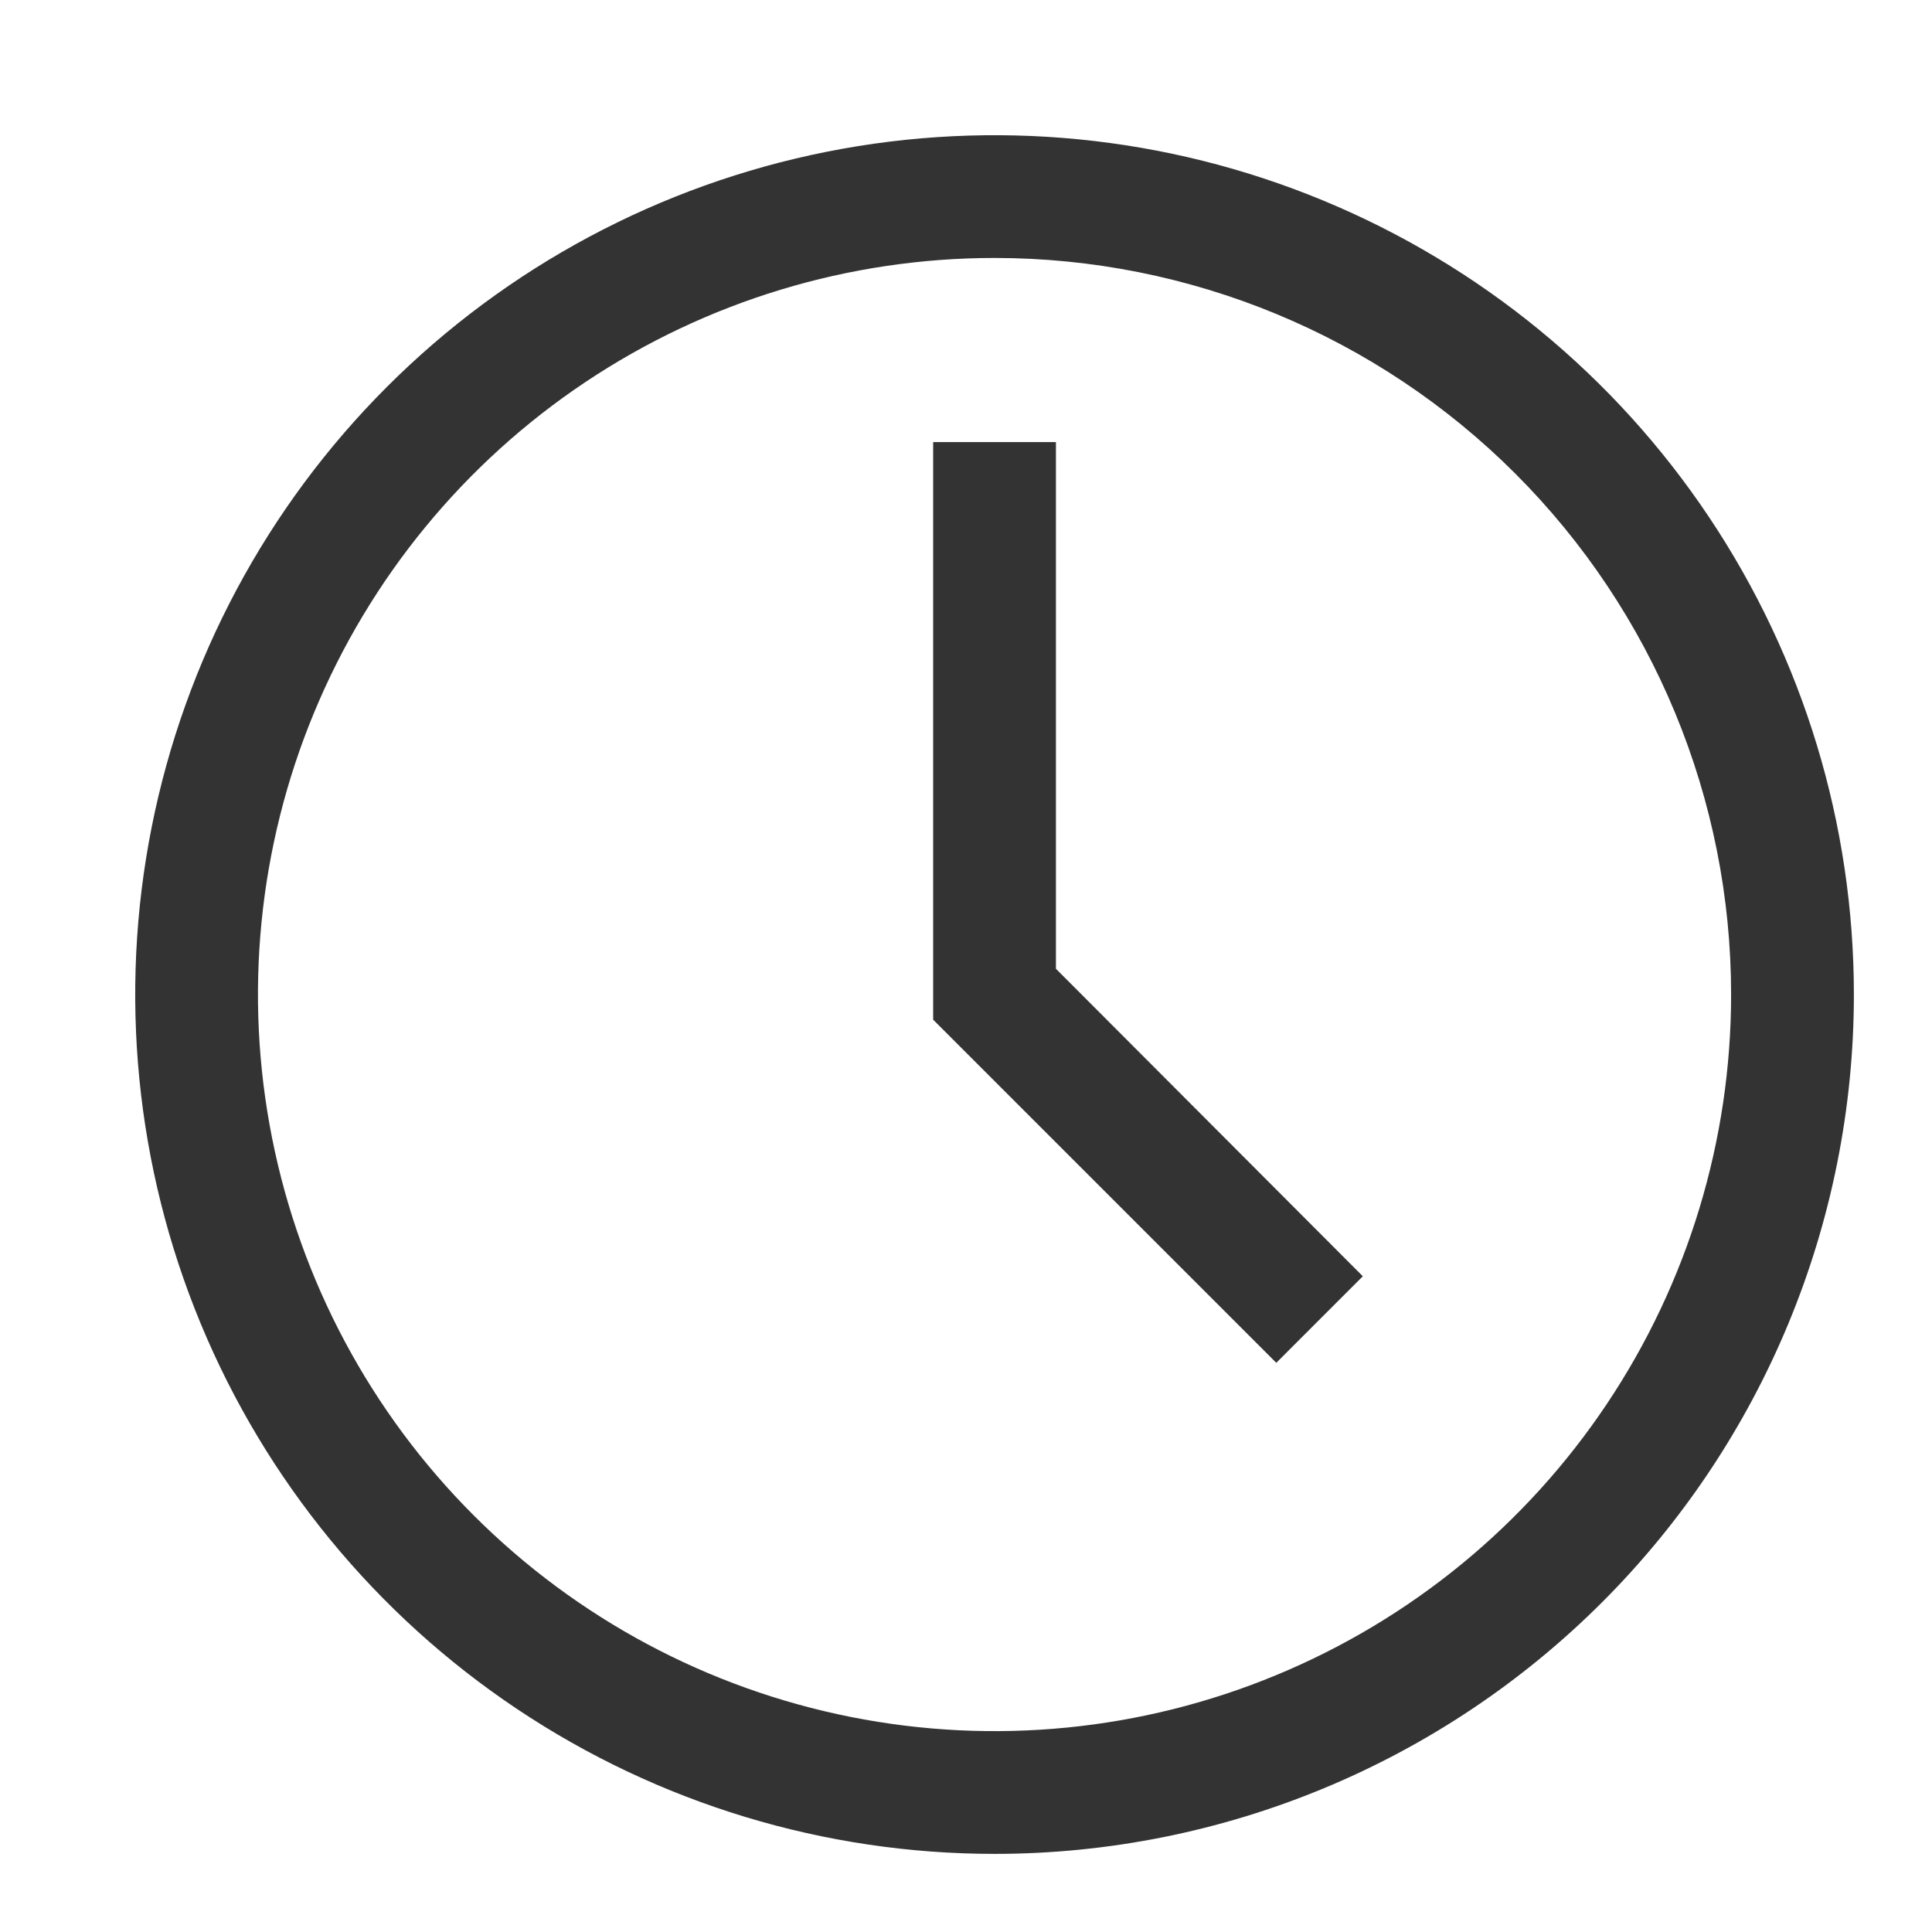
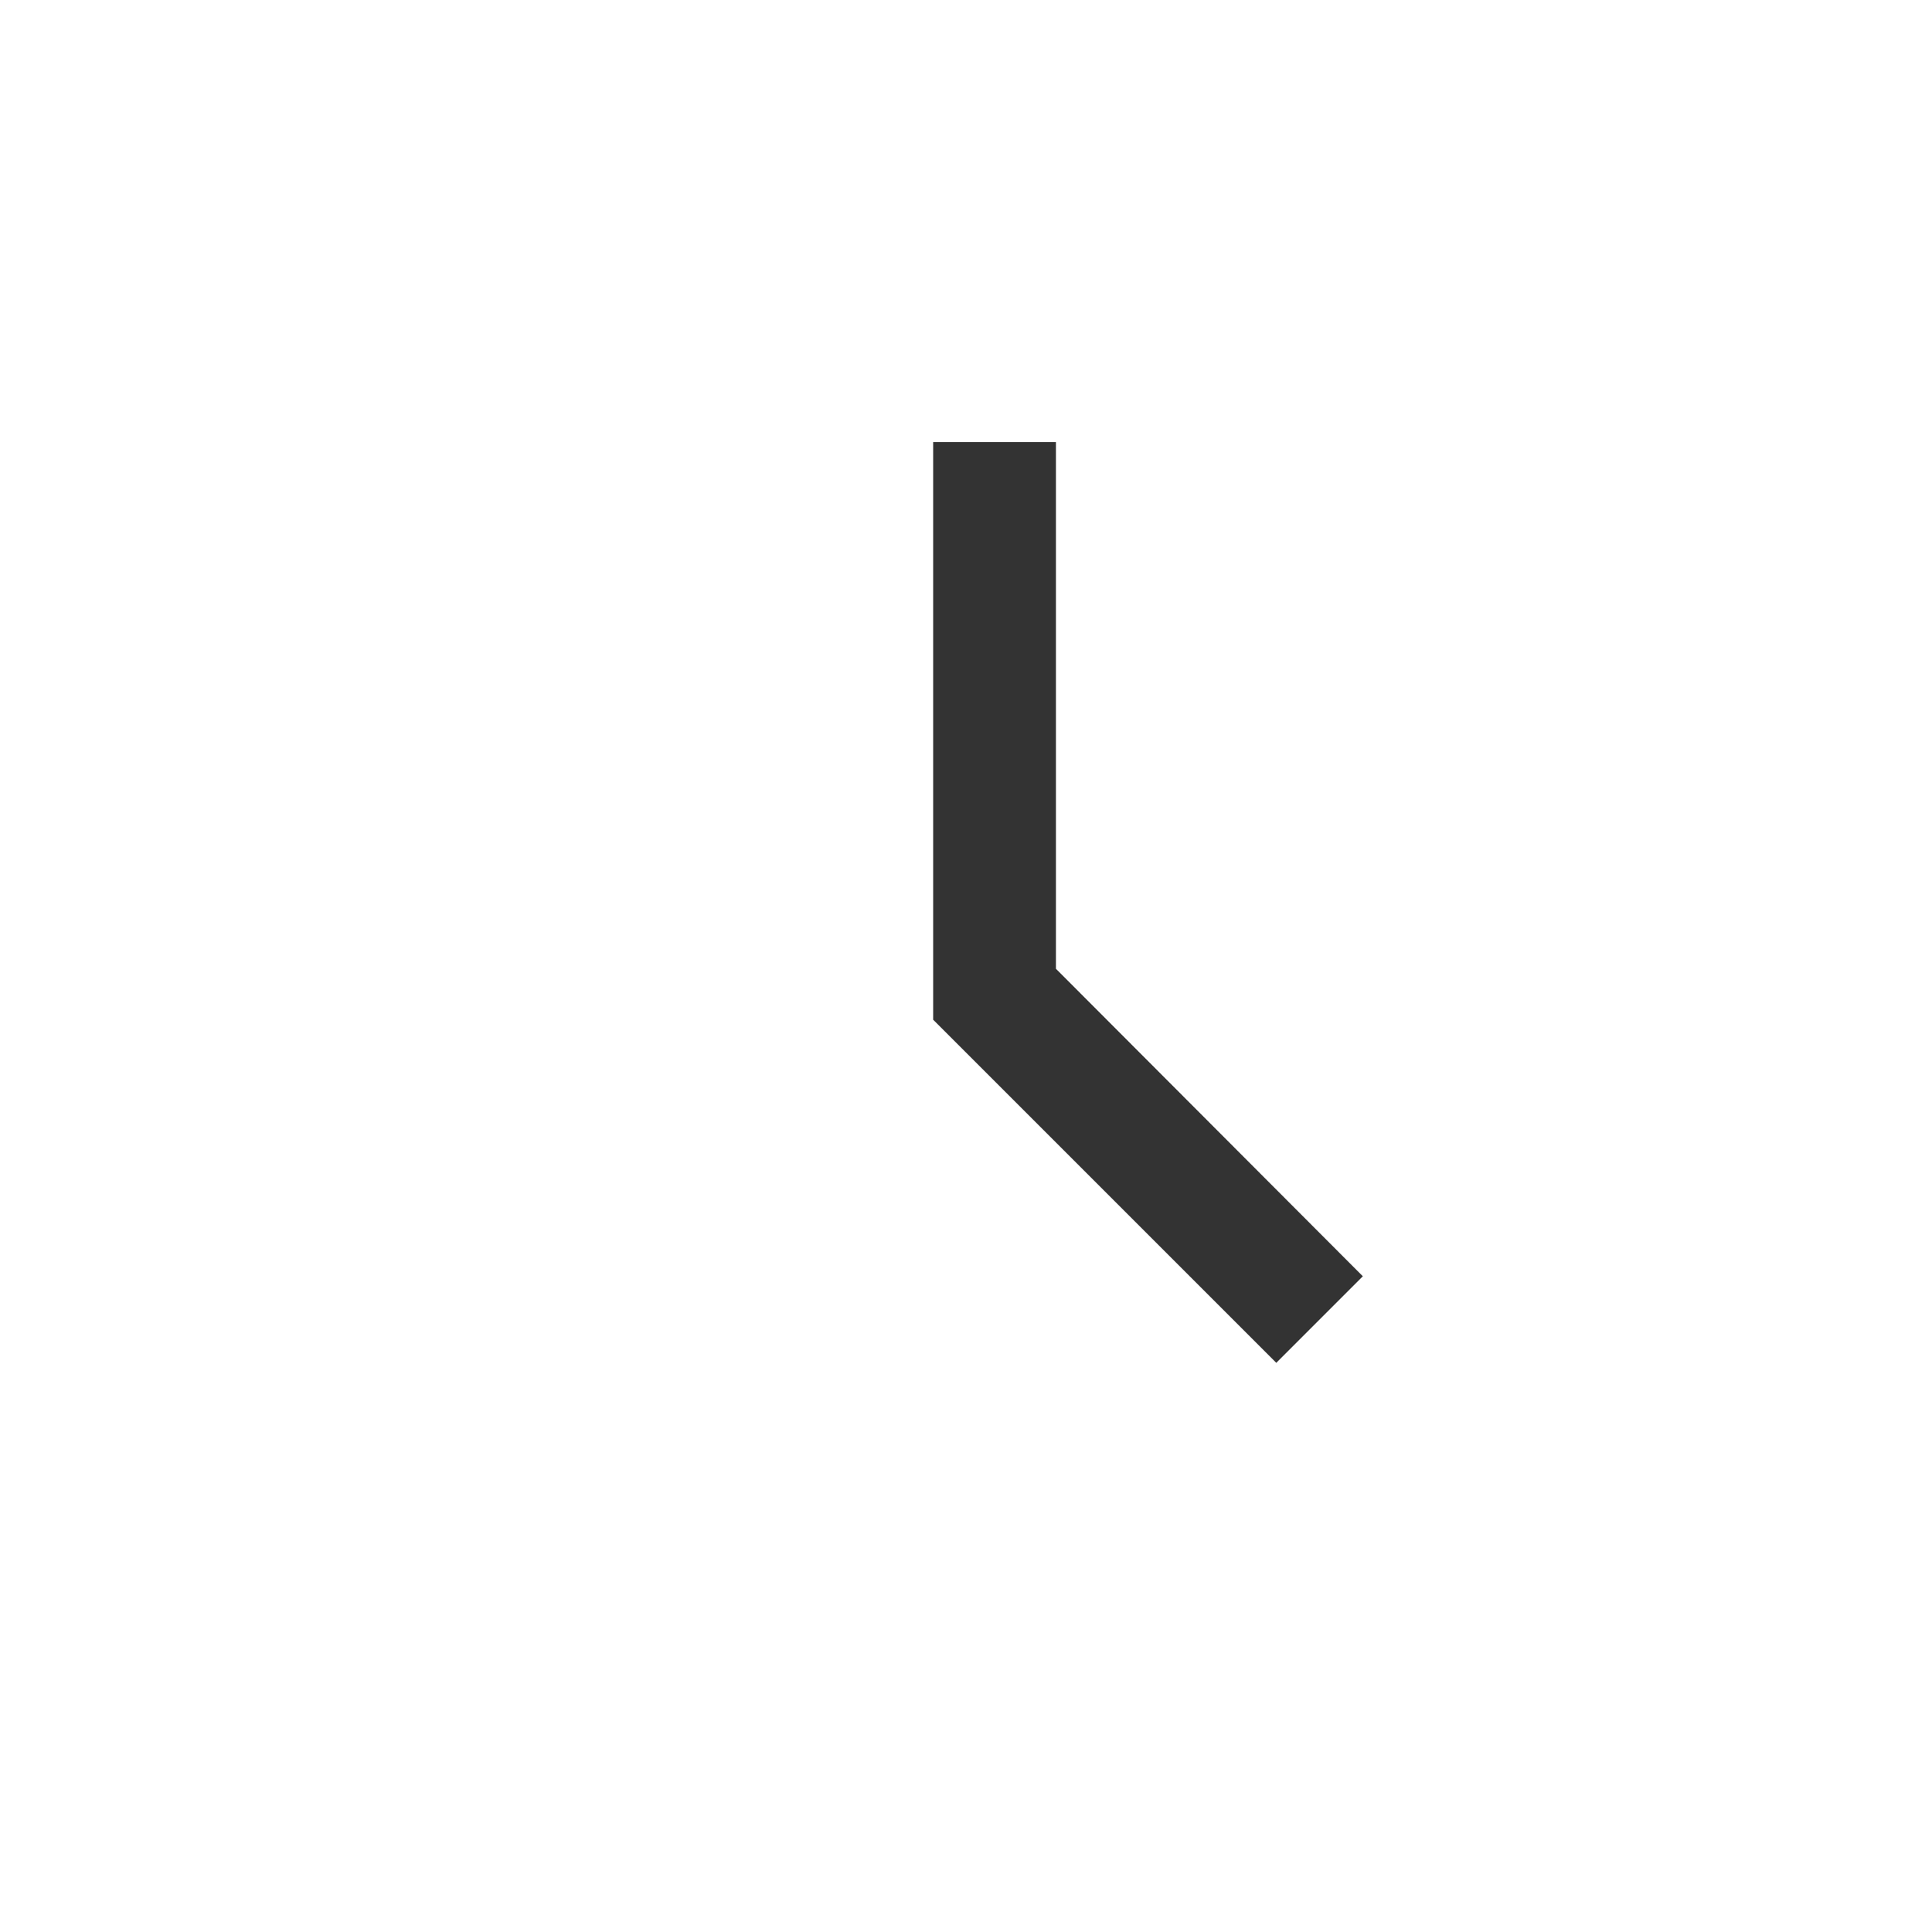
<svg xmlns="http://www.w3.org/2000/svg" width="60" height="60" viewBox="0 0 60 60" fill="none">
-   <path d="M30.887 57.574C25.608 57.574 20.448 56.009 16.06 53.076C11.671 50.144 8.25 45.976 6.23 41.099C4.211 36.223 3.682 30.857 4.712 25.68C5.742 20.503 8.283 15.748 12.016 12.015C15.748 8.283 20.503 5.741 25.68 4.712C30.857 3.682 36.223 4.21 41.099 6.23C45.976 8.25 50.144 11.671 53.076 16.06C56.009 20.448 57.574 25.608 57.574 30.886C57.574 37.964 54.762 44.752 49.757 49.757C44.752 54.762 37.965 57.574 30.887 57.574ZM30.887 8.011C26.362 8.011 21.94 9.353 18.178 11.867C14.416 14.38 11.484 17.953 9.753 22.133C8.021 26.312 7.568 30.912 8.451 35.349C9.334 39.786 11.512 43.862 14.711 47.061C17.91 50.261 21.986 52.439 26.424 53.322C30.861 54.205 35.461 53.752 39.64 52.02C43.82 50.289 47.393 47.357 49.906 43.595C52.42 39.833 53.761 35.411 53.761 30.886C53.761 24.82 51.351 19.001 47.062 14.711C42.772 10.421 36.953 8.011 30.887 8.011Z" fill="#333333" />
  <path d="M39.636 42.324L28.98 31.668V13.73H32.793V30.086L42.324 39.636L39.636 42.324Z" fill="#333333" />
</svg>